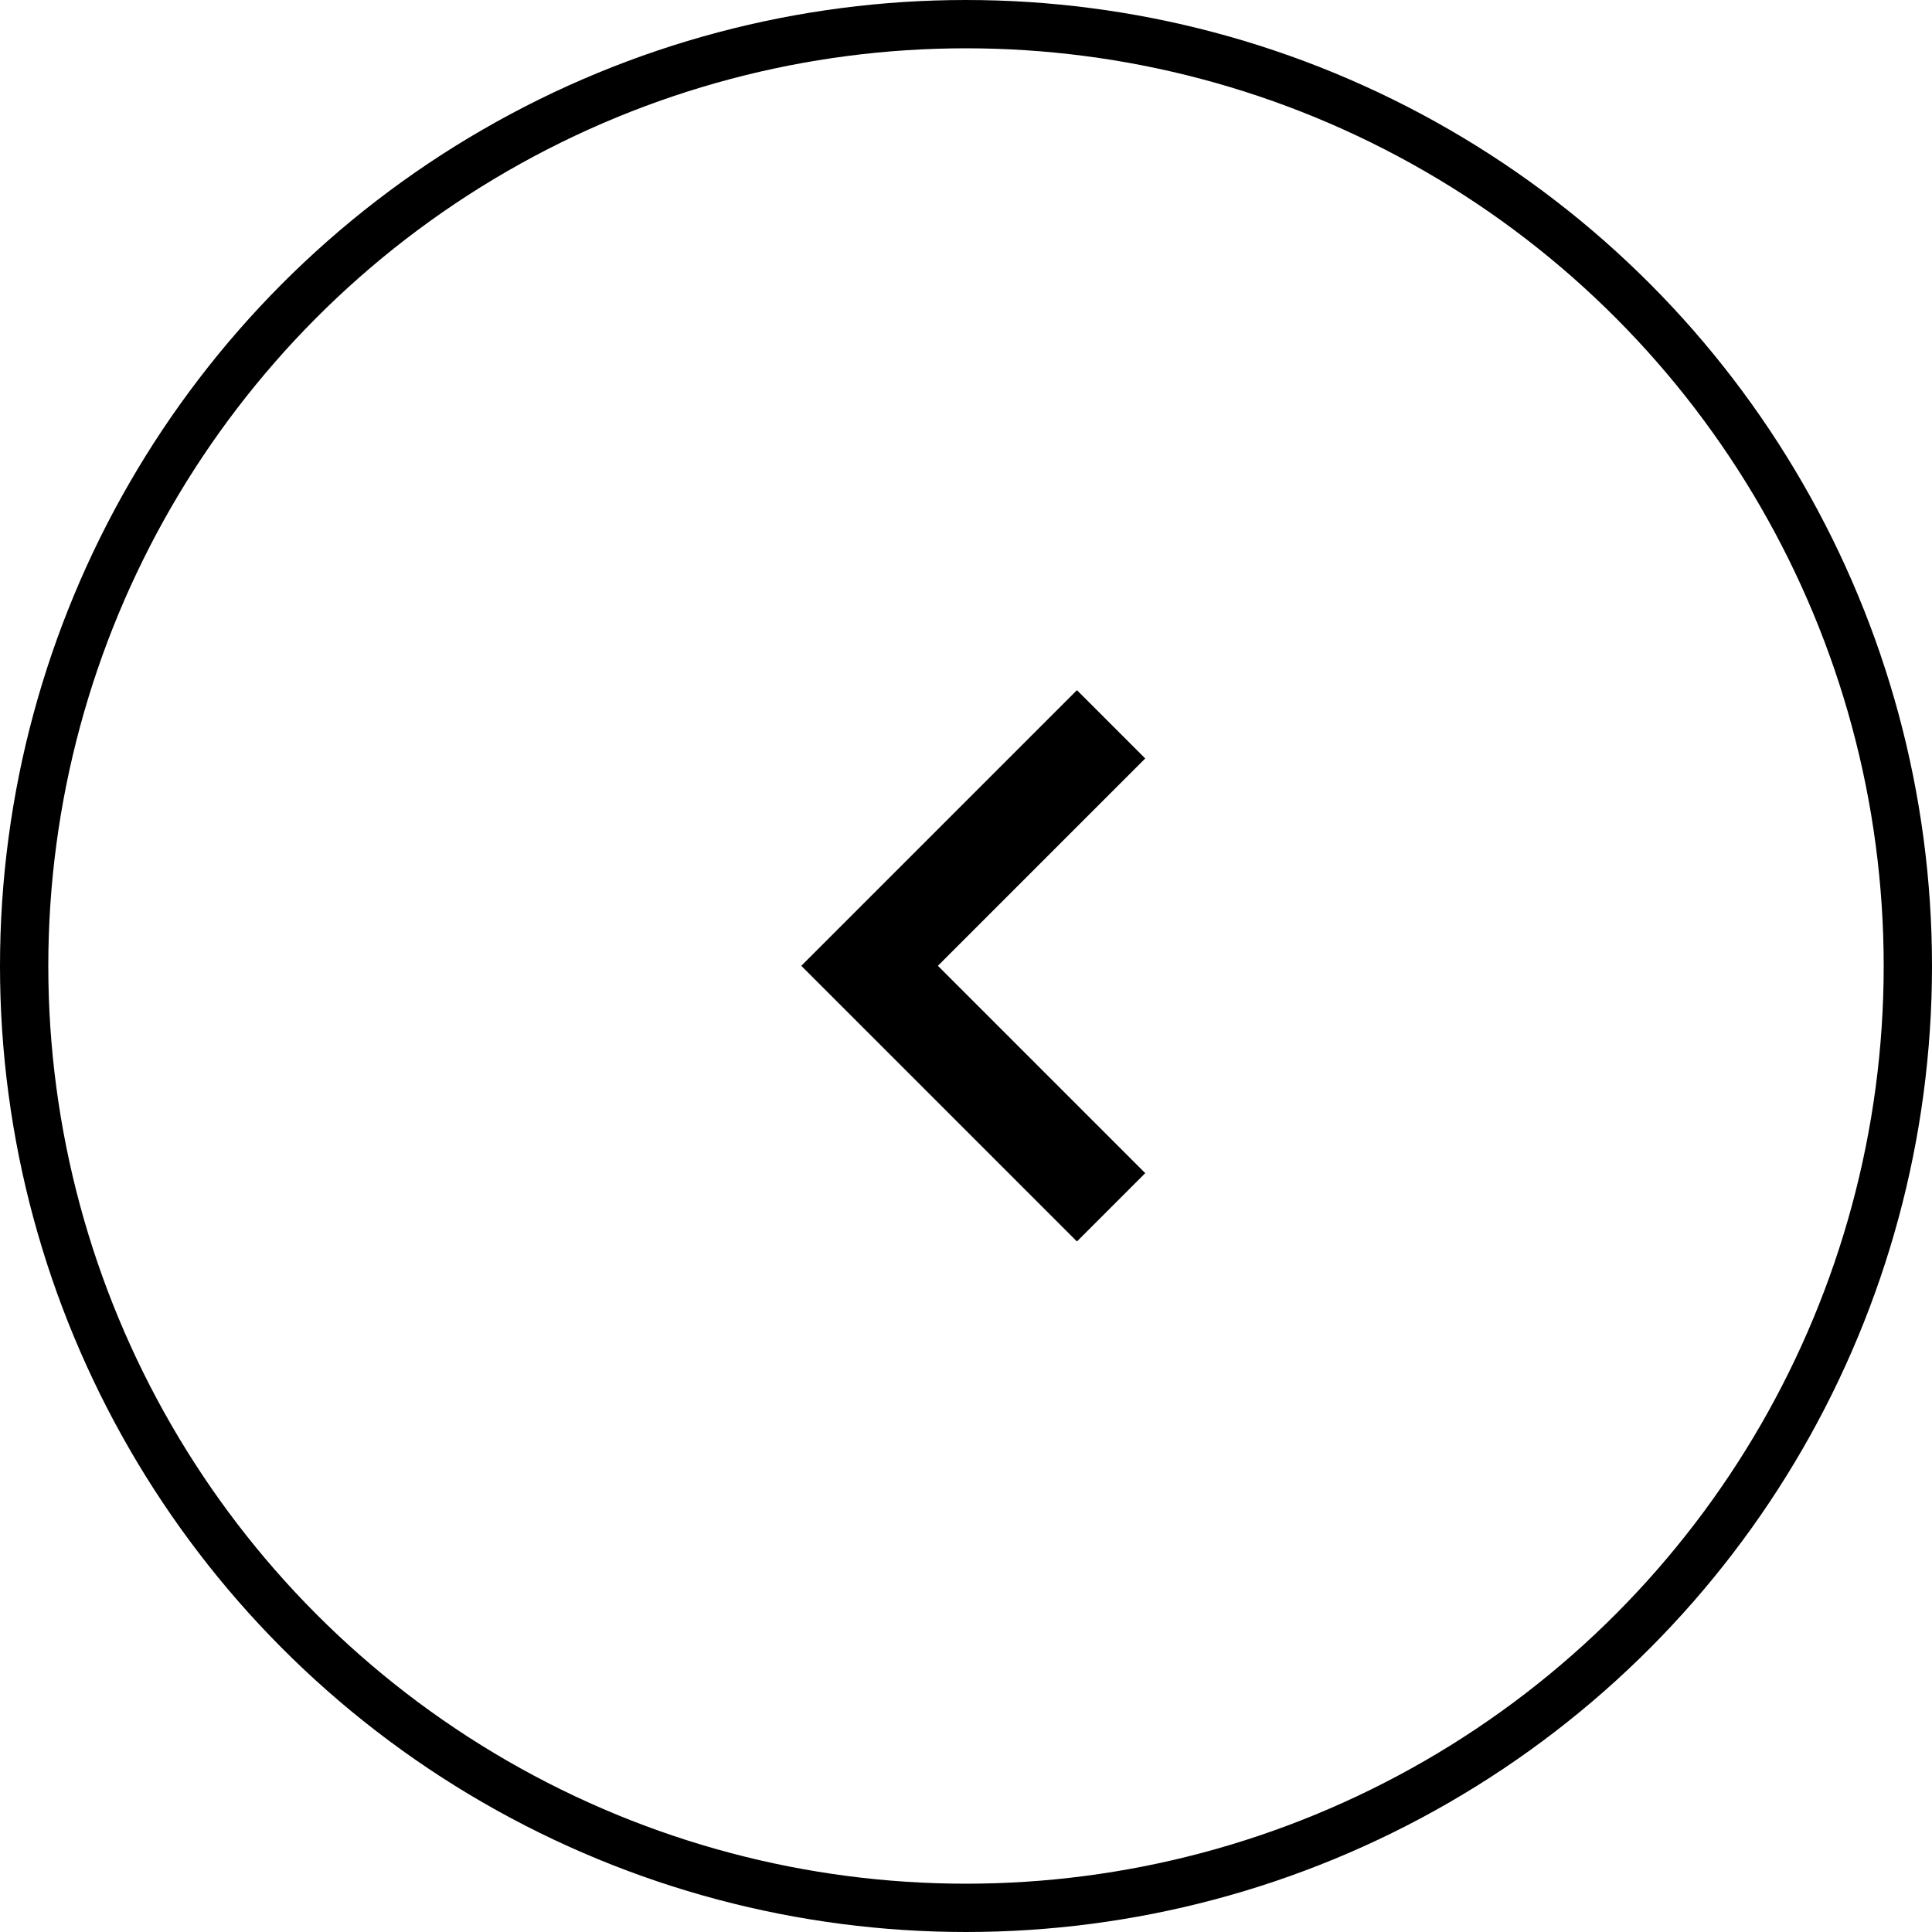
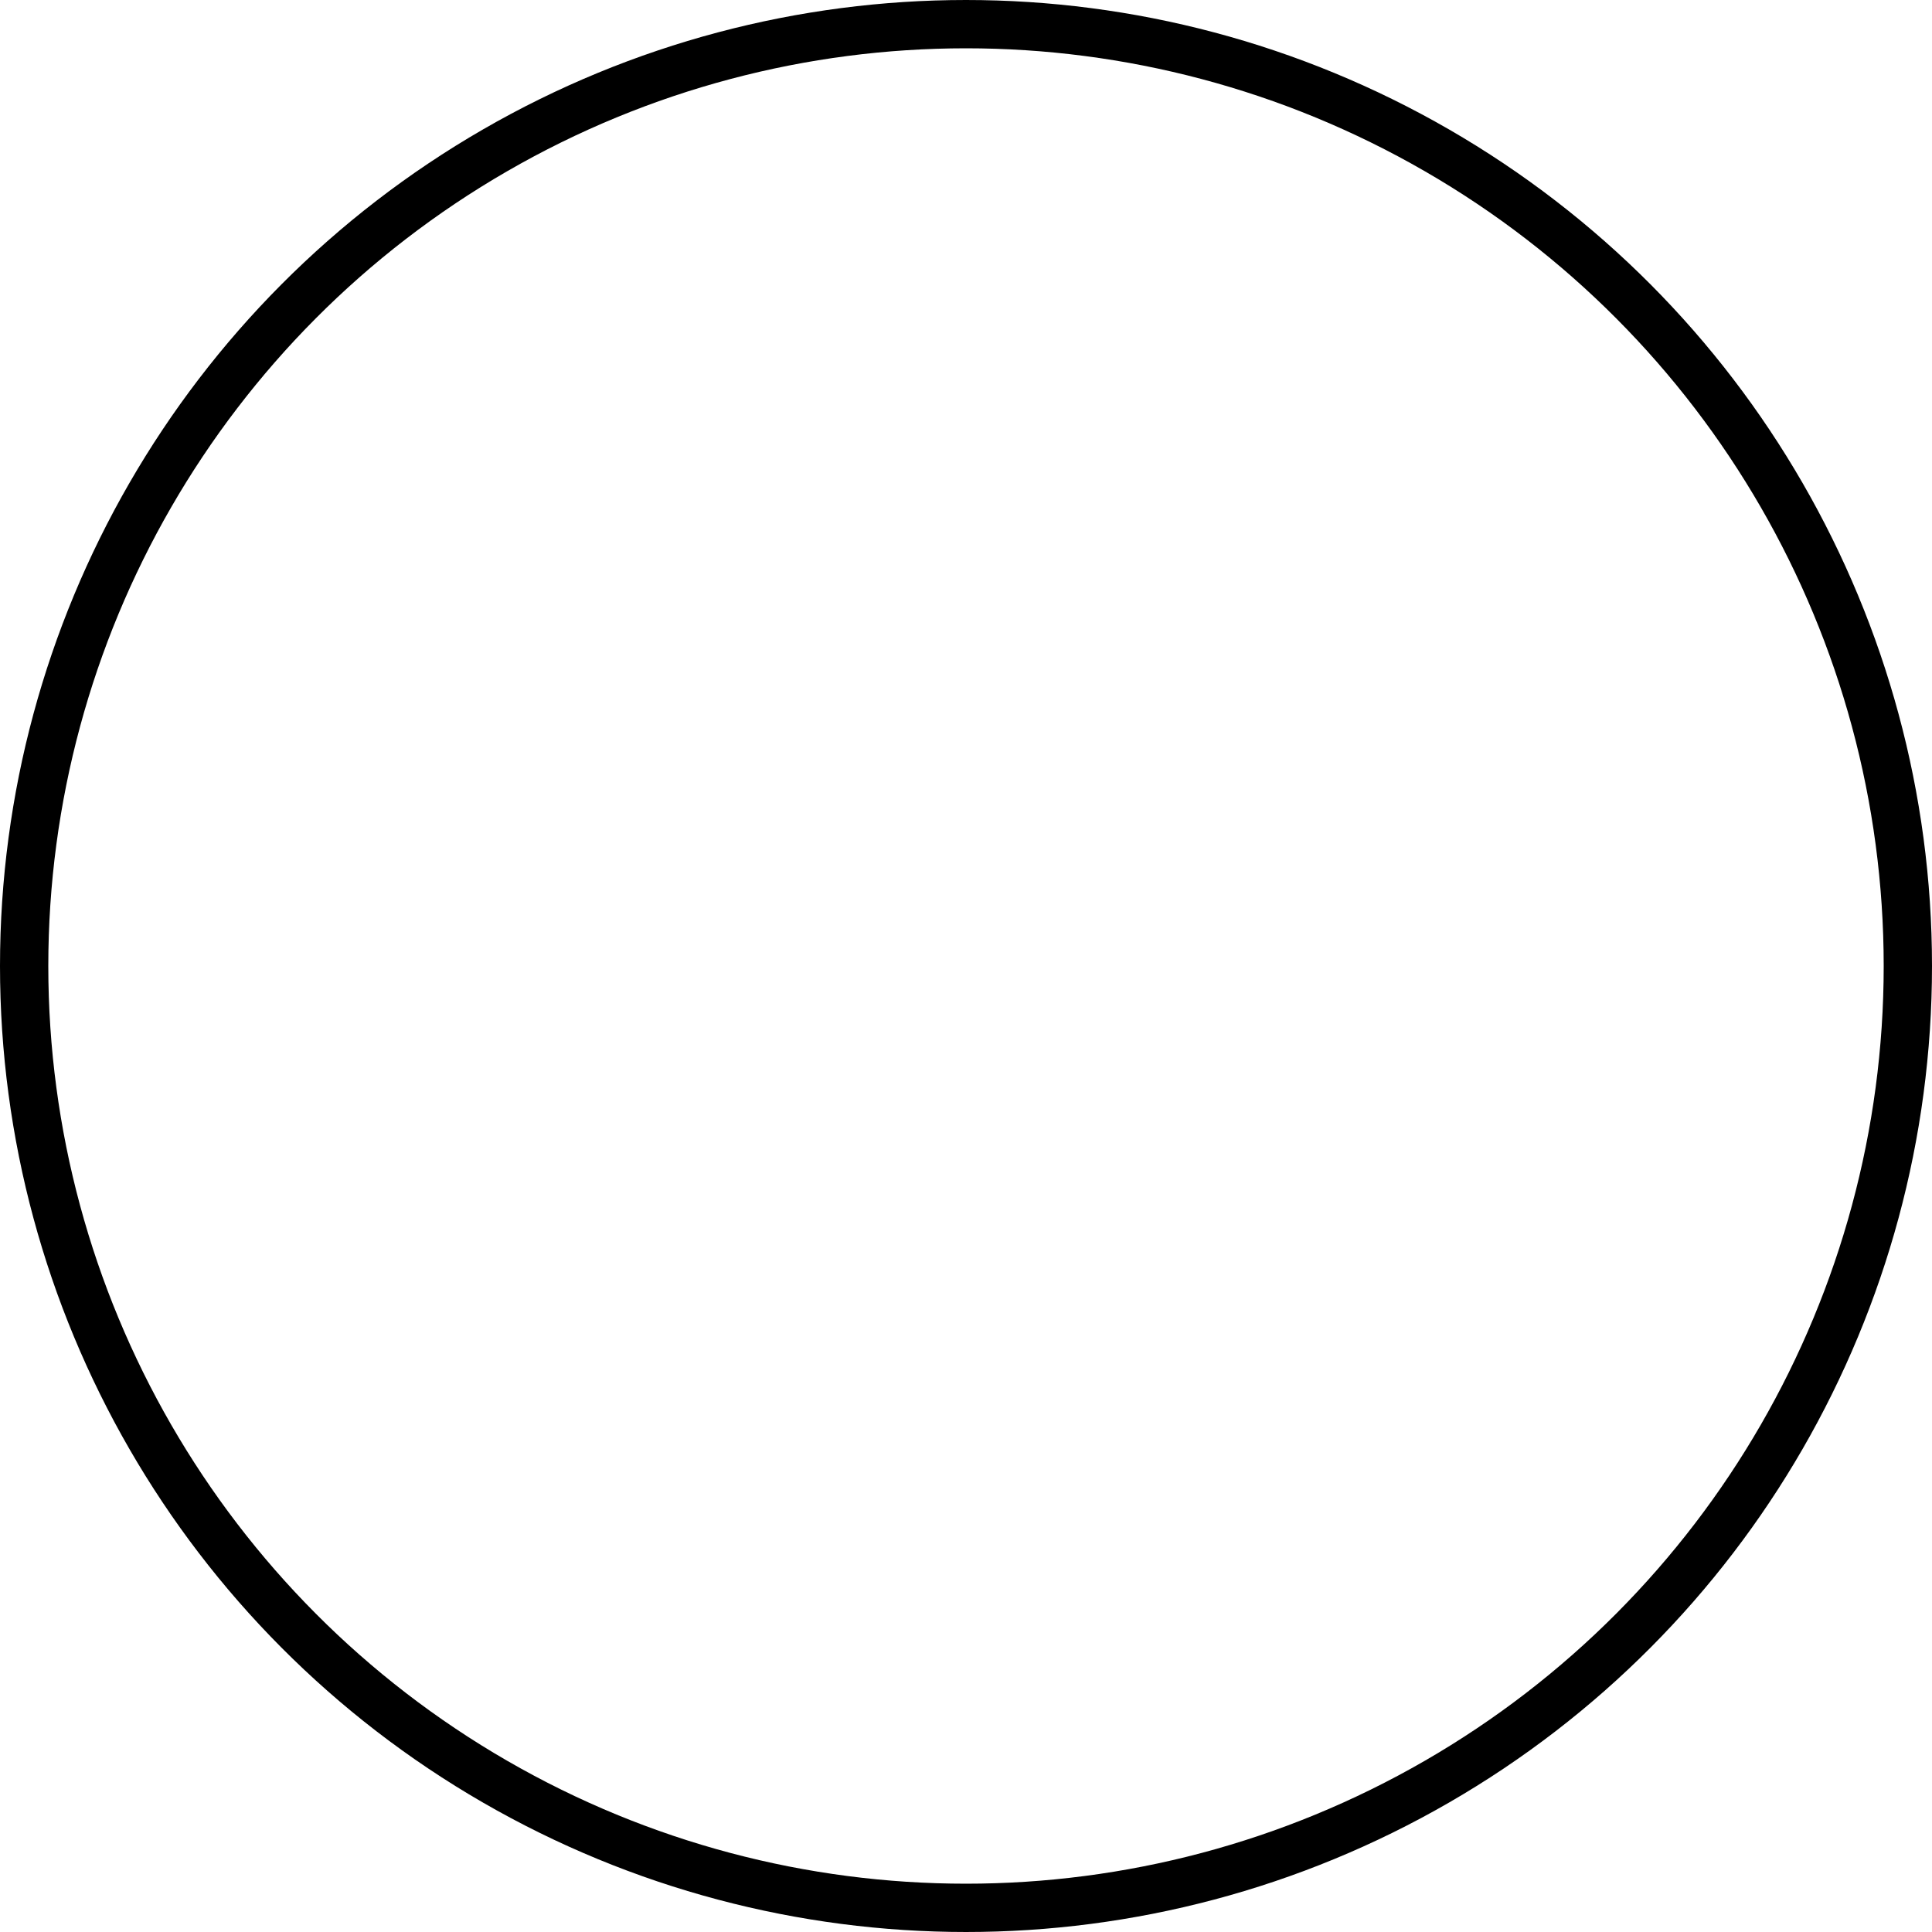
<svg xmlns="http://www.w3.org/2000/svg" width="40" height="40" viewBox="0 0 40 40" fill="none">
-   <path fill-rule="evenodd" clip-rule="evenodd" d="M19.418 19.996L23.711 15.703L22.297 14.289L16.59 19.996L22.297 25.703L23.711 24.289L19.418 19.996Z" fill="black" />
  <circle cx="20" cy="20" r="19.5" transform="matrix(-1 0 0 1 40 0)" stroke="black" />
</svg>